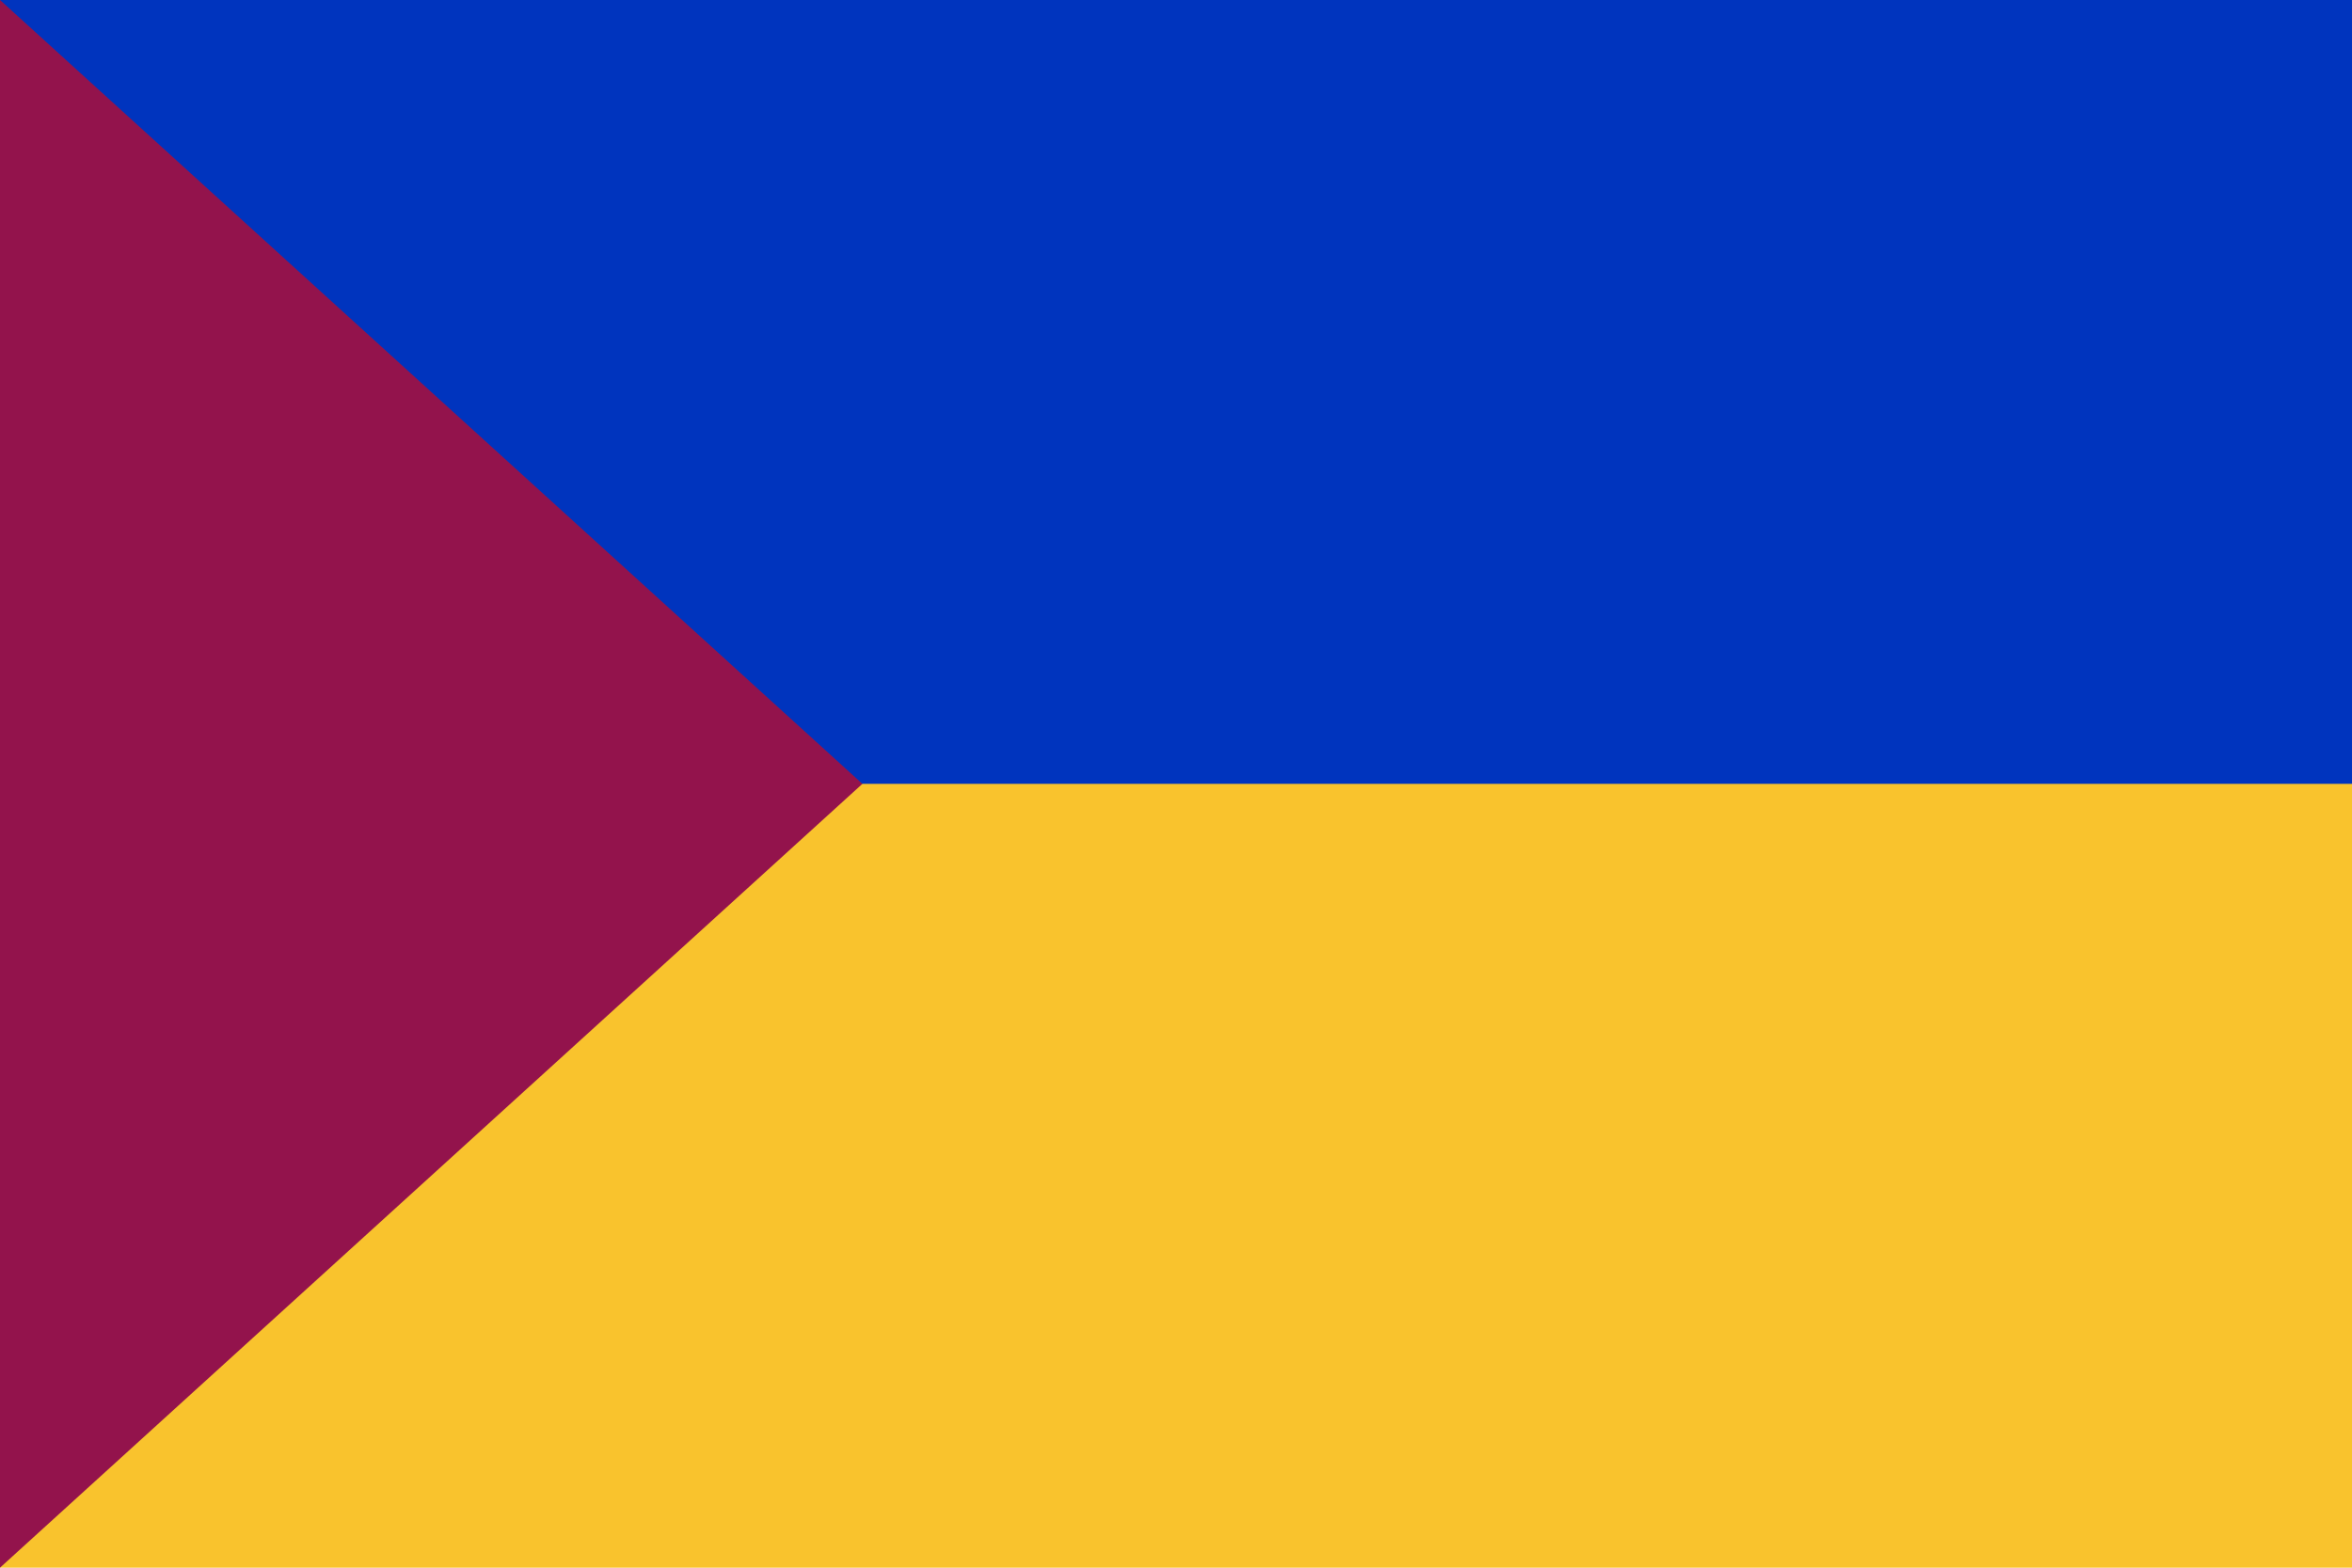
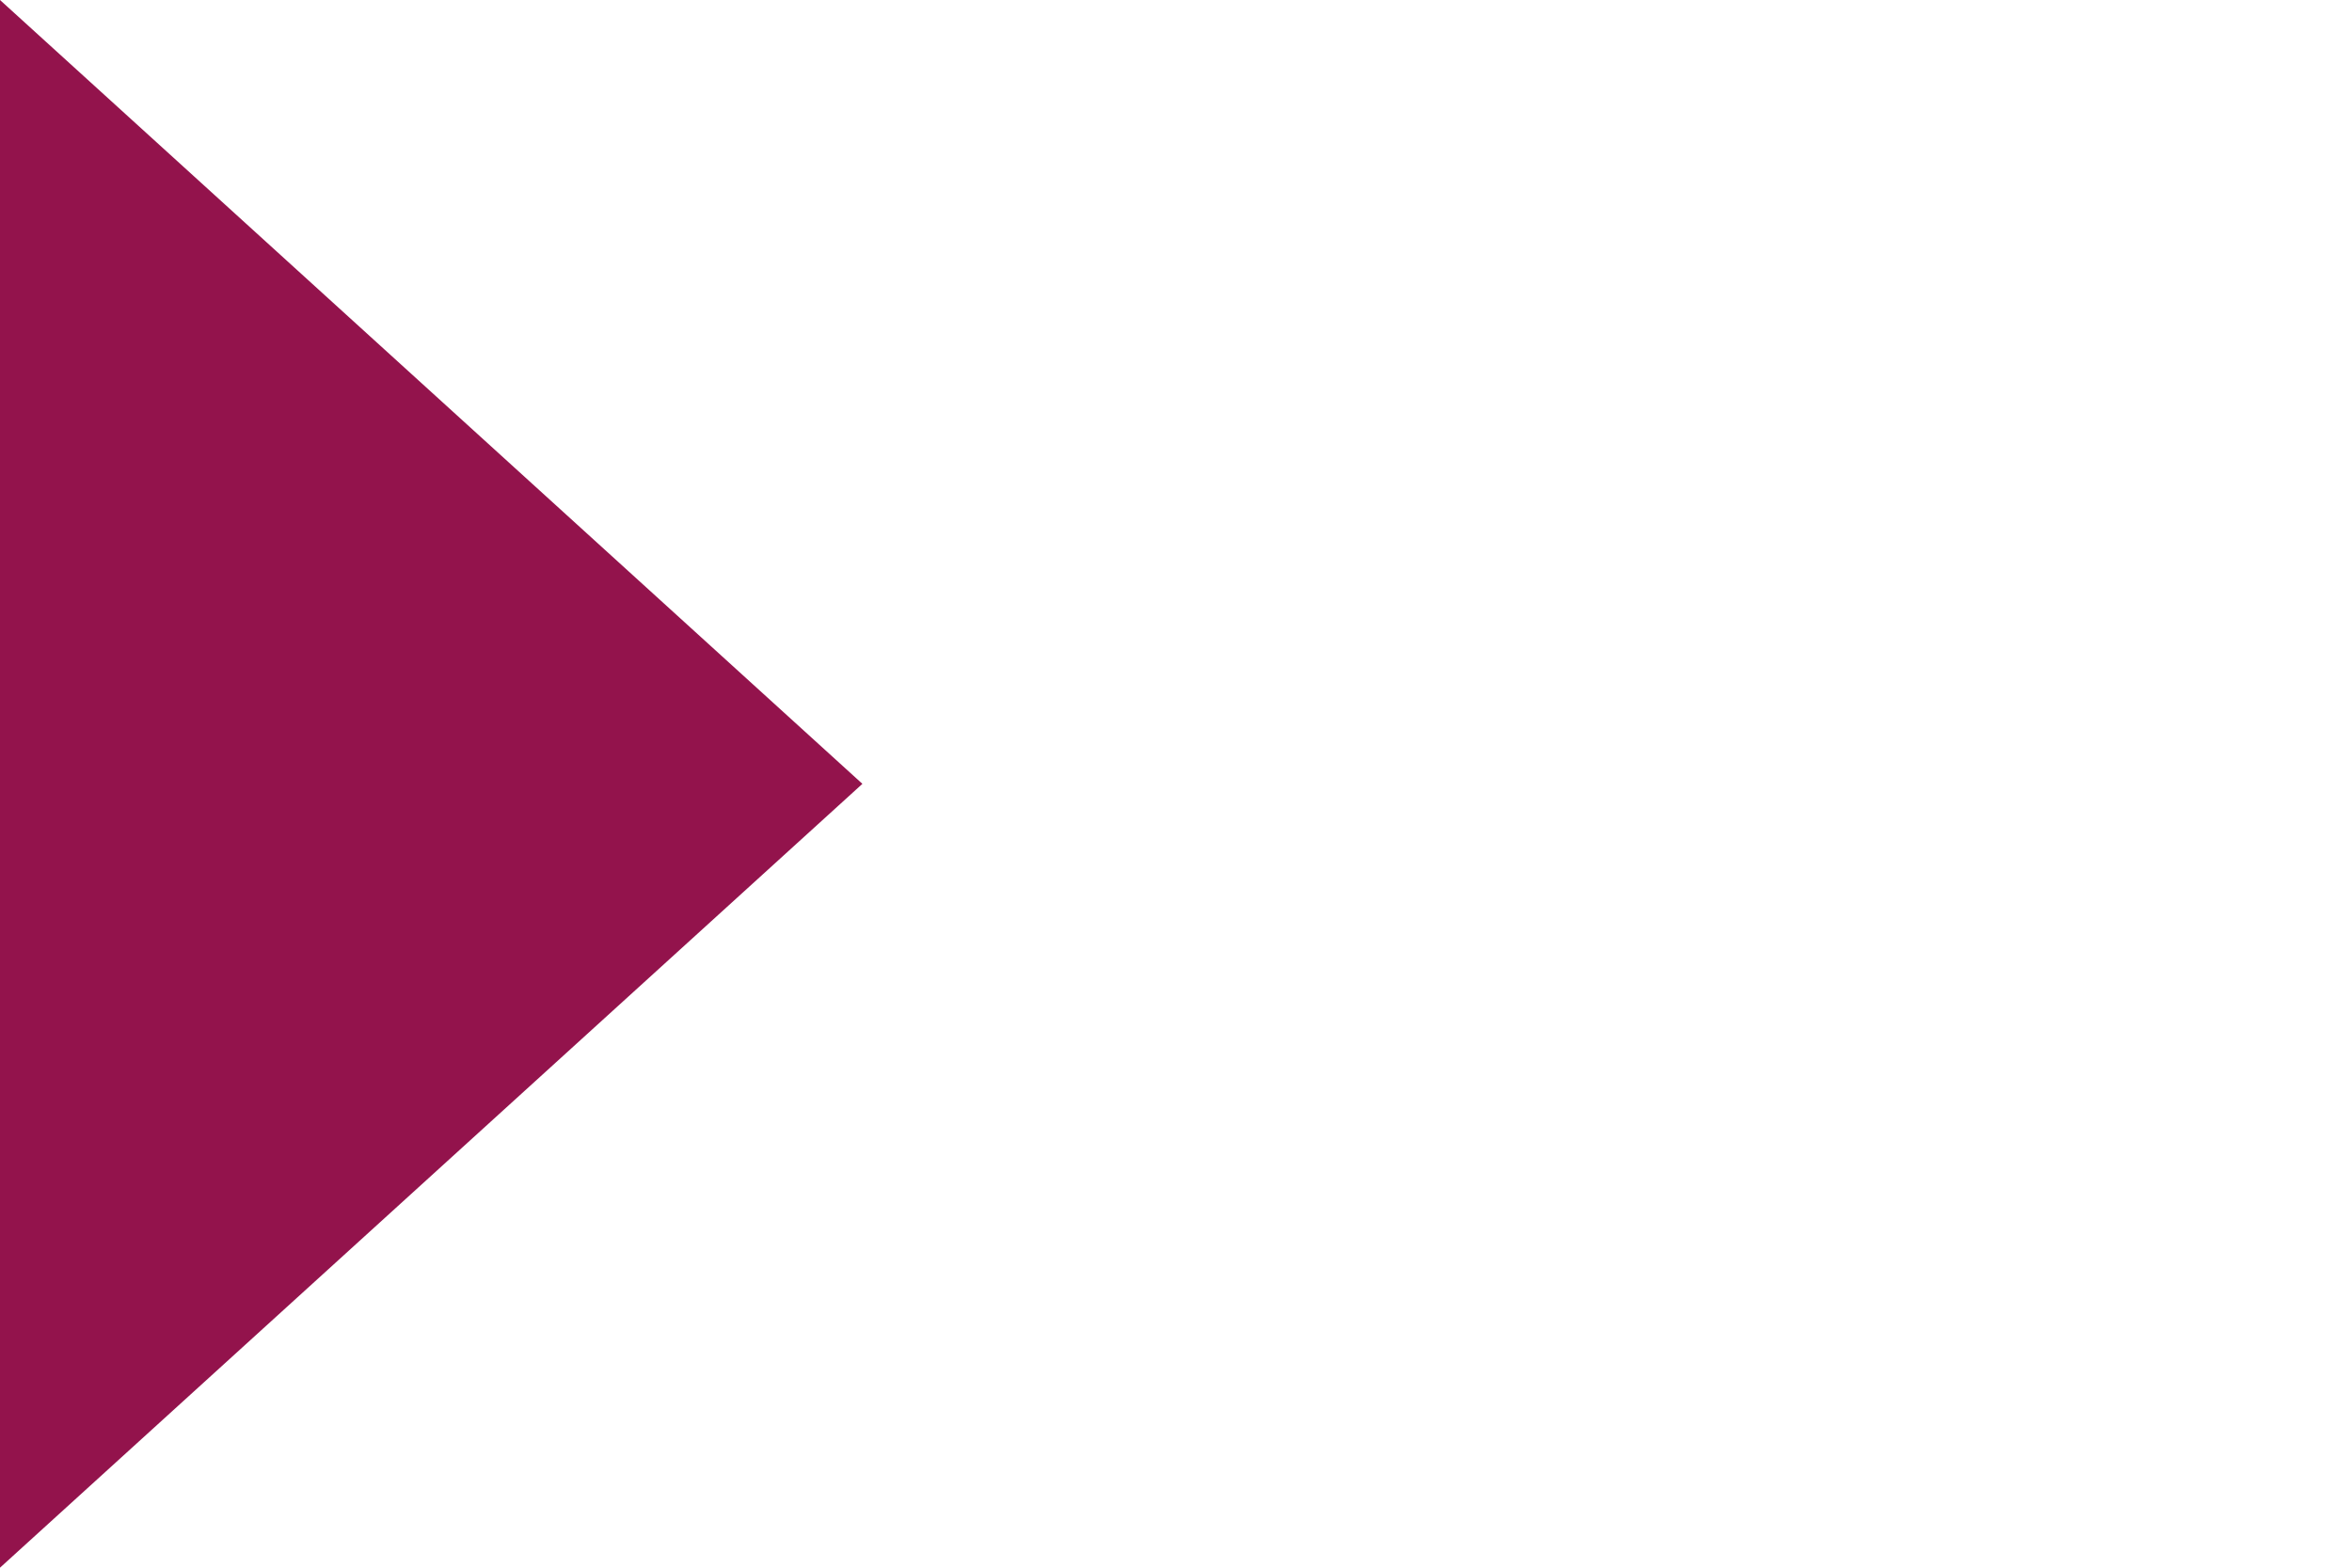
<svg xmlns="http://www.w3.org/2000/svg" viewBox="0 0 3 2">
-   <path d="M0,0H3V2H0" fill="#f9c32d" />
-   <path d="M0,0H3V1H0" fill="#0034be" />
  <path d="M1.1,1 0,2V0" fill="#93134c" />
</svg>